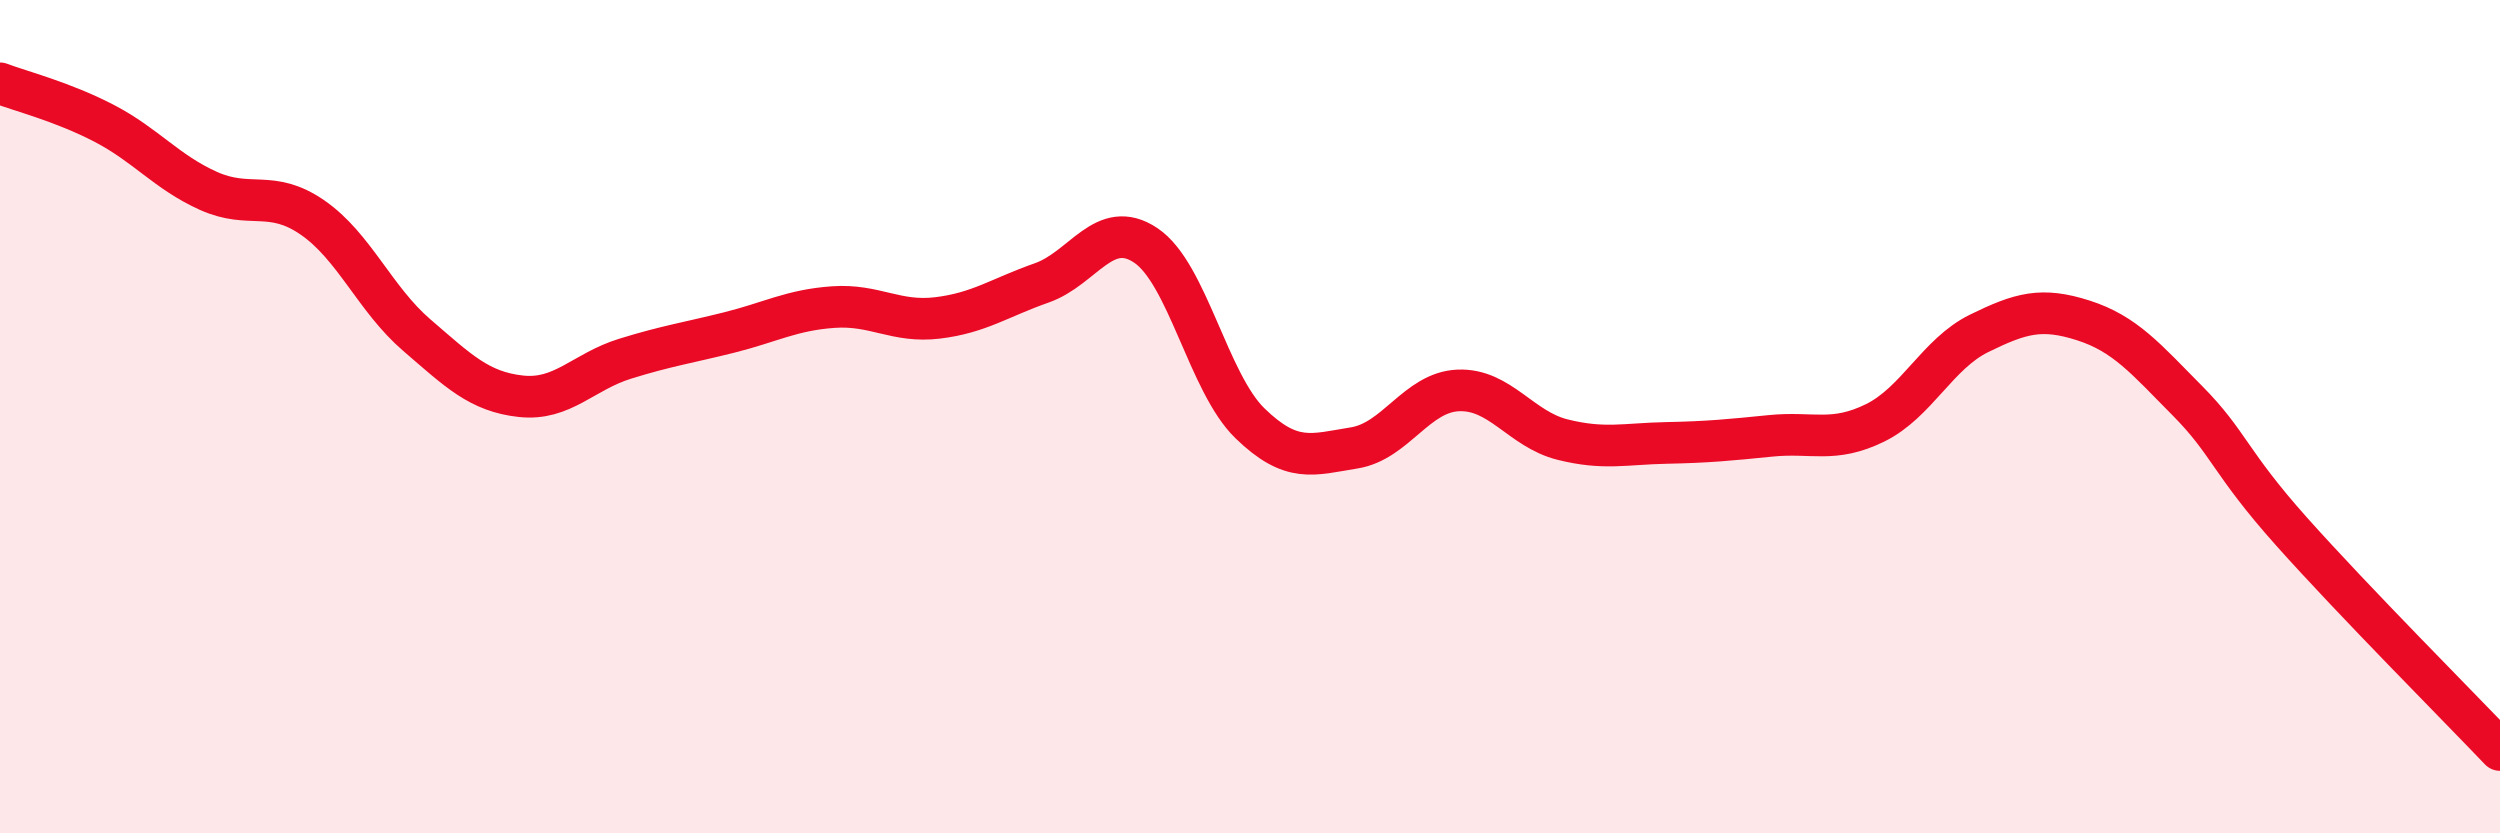
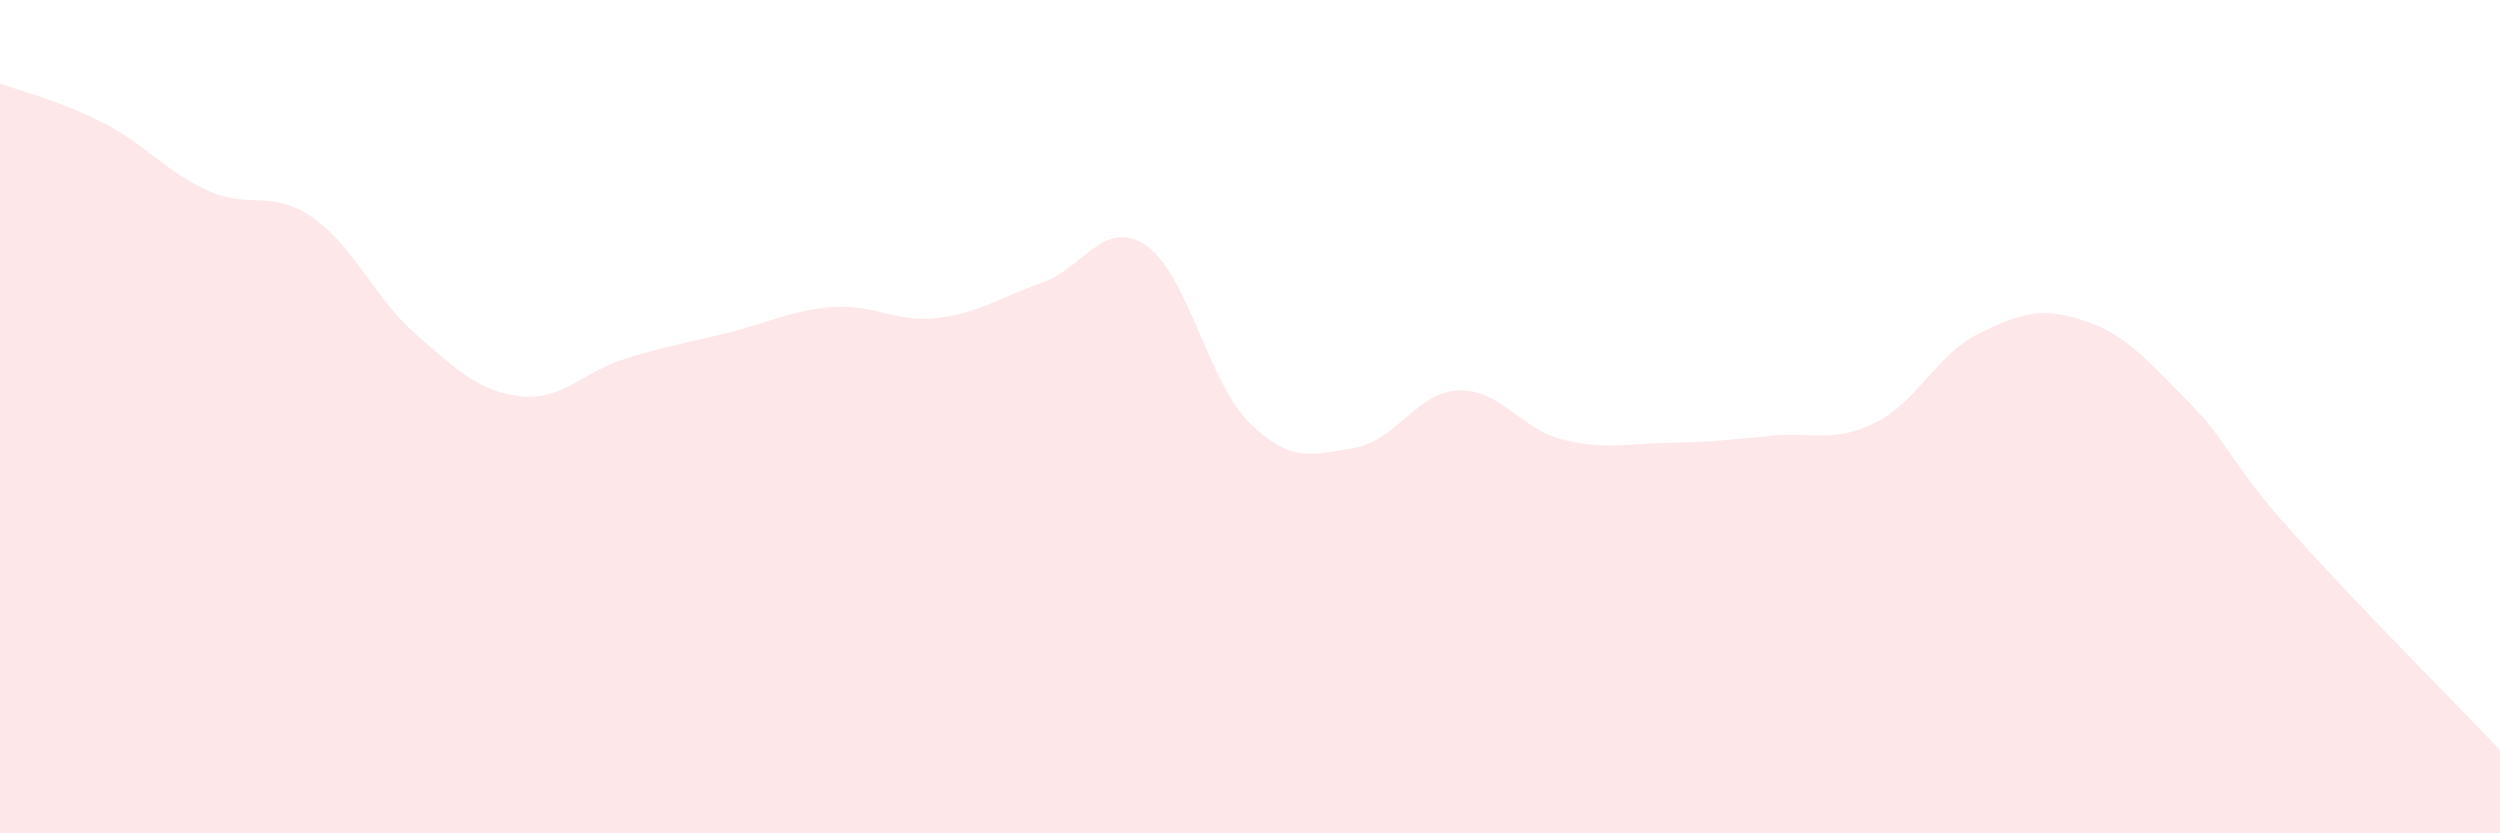
<svg xmlns="http://www.w3.org/2000/svg" width="60" height="20" viewBox="0 0 60 20">
  <path d="M 0,2 C 0.5,2.19 1.5,2.44 2.5,2.96 C 3.5,3.48 4,4.13 5,4.58 C 6,5.03 6.5,4.53 7.5,5.22 C 8.5,5.91 9,7.18 10,8.04 C 11,8.9 11.5,9.4 12.5,9.51 C 13.5,9.62 14,8.92 15,8.61 C 16,8.3 16.5,8.23 17.5,7.98 C 18.5,7.73 19,7.44 20,7.37 C 21,7.3 21.5,7.75 22.5,7.63 C 23.5,7.51 24,7.14 25,6.79 C 26,6.44 26.5,5.22 27.5,5.89 C 28.5,6.56 29,9.19 30,10.16 C 31,11.13 31.5,10.91 32.5,10.75 C 33.5,10.59 34,9.41 35,9.37 C 36,9.33 36.5,10.3 37.5,10.55 C 38.5,10.8 39,10.65 40,10.63 C 41,10.61 41.5,10.56 42.5,10.46 C 43.5,10.36 44,10.64 45,10.15 C 46,9.66 46.5,8.49 47.5,8 C 48.5,7.51 49,7.37 50,7.69 C 51,8.01 51.5,8.61 52.5,9.62 C 53.5,10.63 53.5,11.08 55,12.76 C 56.5,14.44 59,16.95 60,18L60 20L0 20Z" fill="#EB0A25" opacity="0.1" stroke-linecap="round" stroke-linejoin="round" />
-   <path d="M 0,2 C 0.5,2.19 1.5,2.44 2.5,2.96 C 3.5,3.48 4,4.13 5,4.58 C 6,5.03 6.5,4.53 7.5,5.22 C 8.5,5.91 9,7.18 10,8.04 C 11,8.9 11.5,9.4 12.5,9.51 C 13.5,9.62 14,8.92 15,8.61 C 16,8.3 16.5,8.23 17.5,7.98 C 18.5,7.73 19,7.44 20,7.37 C 21,7.3 21.5,7.75 22.5,7.63 C 23.5,7.51 24,7.14 25,6.79 C 26,6.44 26.5,5.22 27.5,5.89 C 28.5,6.56 29,9.19 30,10.16 C 31,11.13 31.5,10.91 32.5,10.75 C 33.5,10.59 34,9.41 35,9.37 C 36,9.33 36.5,10.3 37.5,10.55 C 38.5,10.8 39,10.65 40,10.63 C 41,10.61 41.5,10.56 42.5,10.46 C 43.5,10.36 44,10.64 45,10.15 C 46,9.66 46.5,8.49 47.5,8 C 48.5,7.51 49,7.37 50,7.69 C 51,8.01 51.5,8.61 52.5,9.62 C 53.5,10.63 53.5,11.08 55,12.76 C 56.5,14.44 59,16.95 60,18" stroke="#EB0A25" stroke-width="1" fill="none" stroke-linecap="round" stroke-linejoin="round" />
</svg>